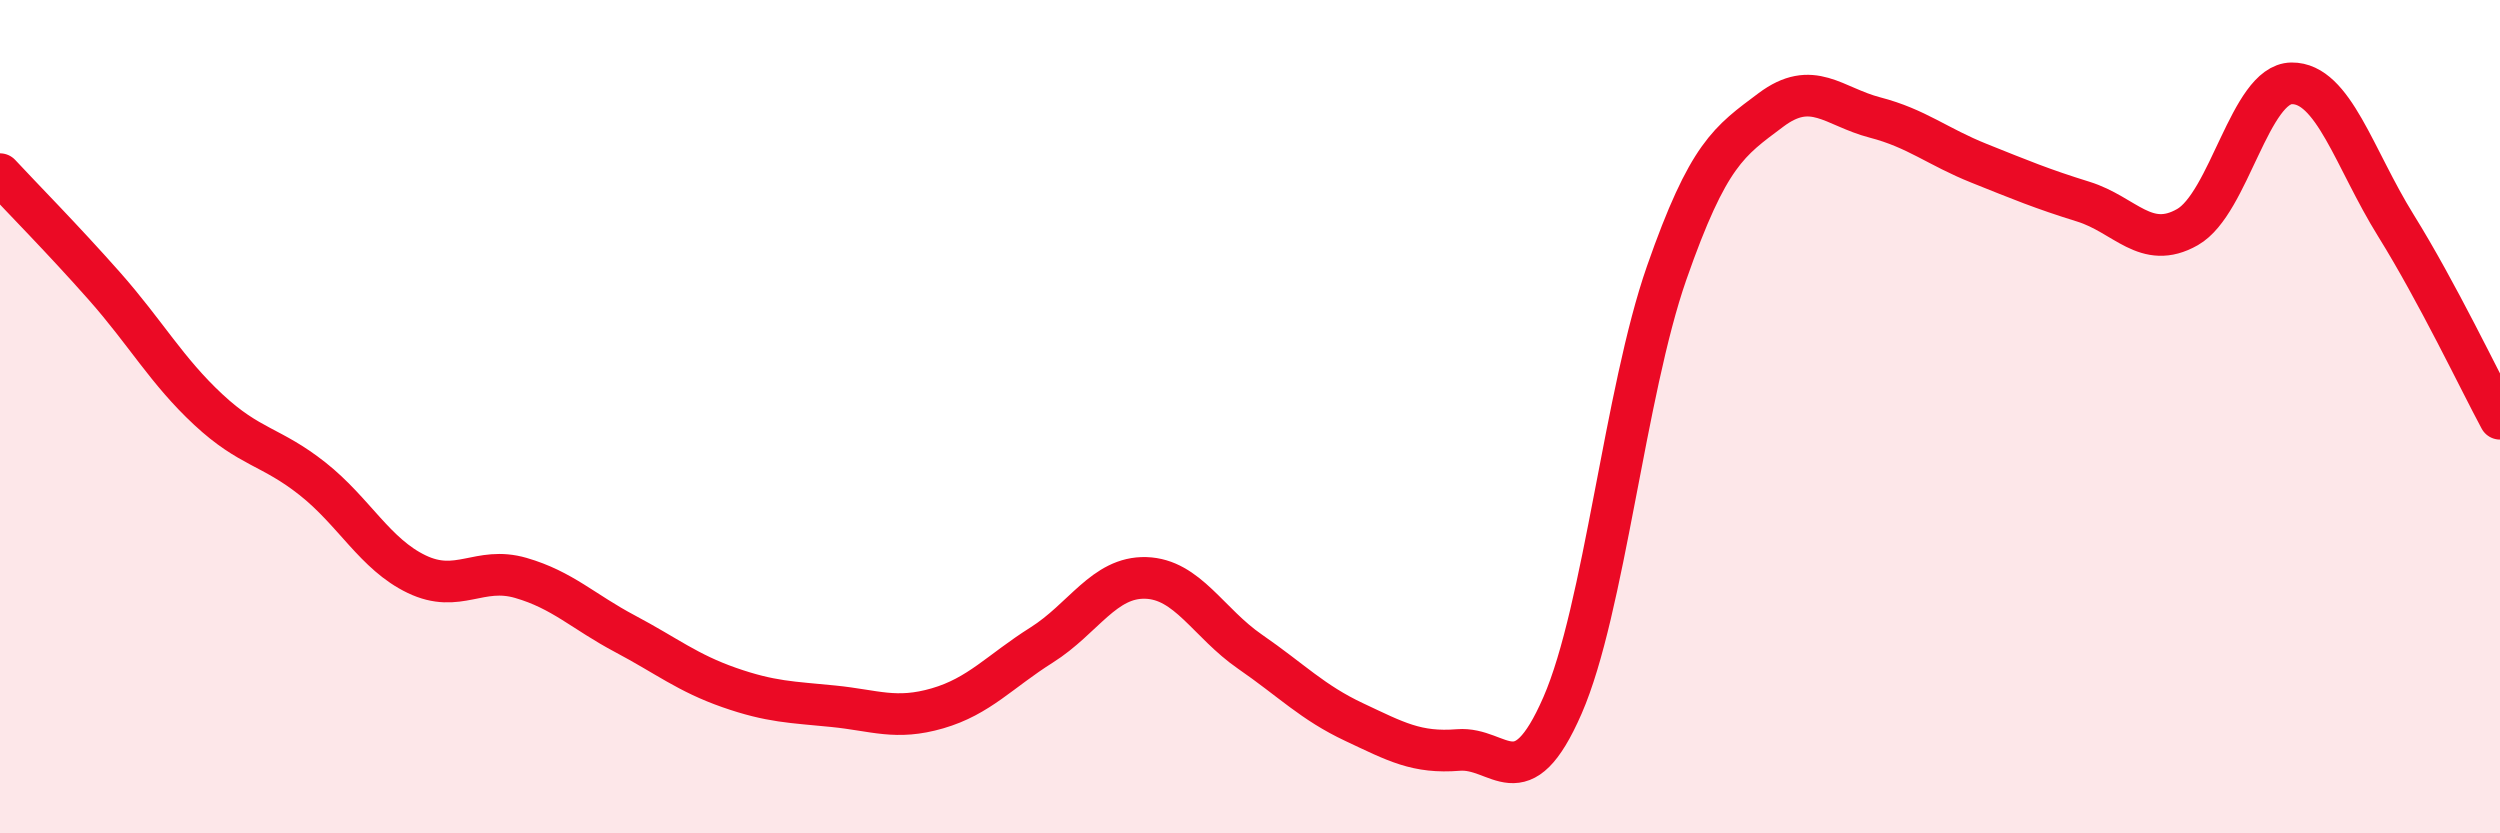
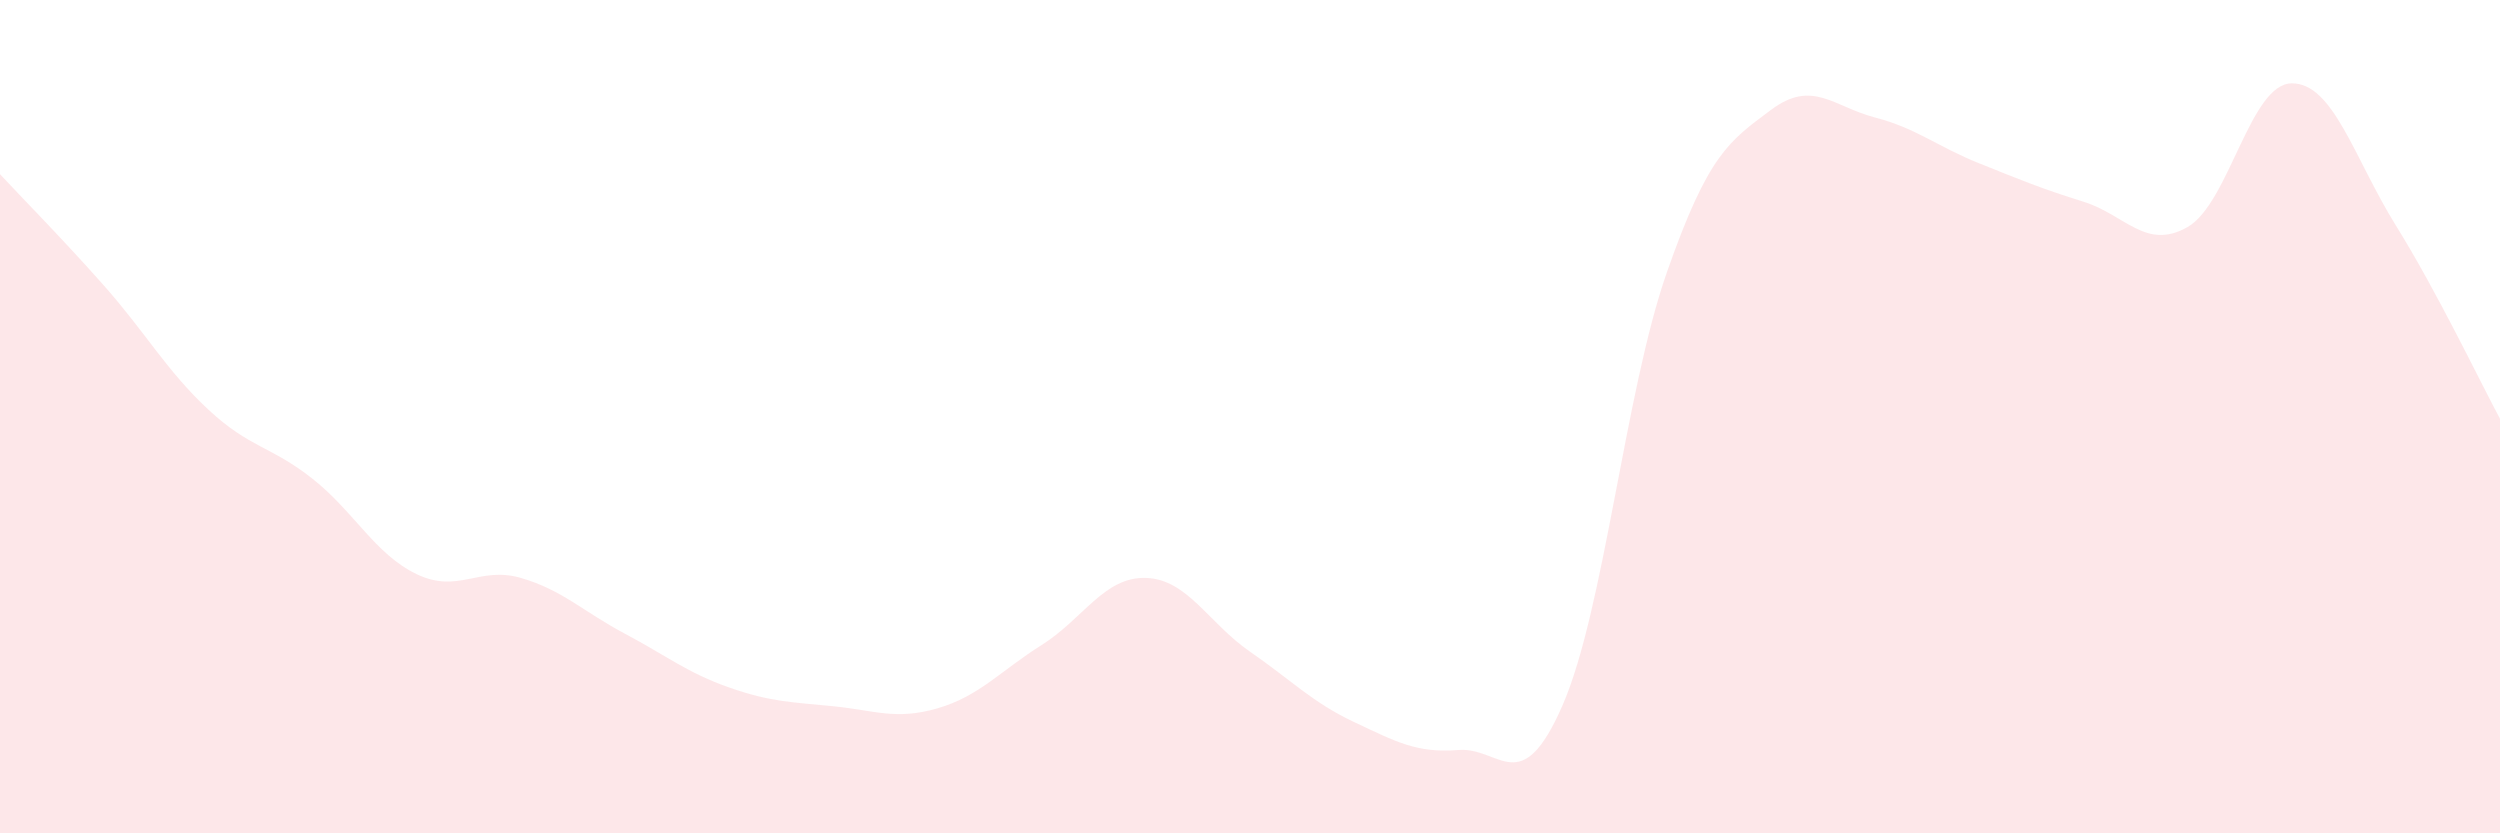
<svg xmlns="http://www.w3.org/2000/svg" width="60" height="20" viewBox="0 0 60 20">
  <path d="M 0,4.18 C 0.5,4.72 1.5,5.73 2.5,6.86 C 3.5,7.99 4,8.9 5,9.83 C 6,10.76 6.5,10.7 7.5,11.49 C 8.5,12.28 9,13.3 10,13.78 C 11,14.26 11.5,13.58 12.5,13.87 C 13.5,14.16 14,14.68 15,15.21 C 16,15.74 16.5,16.15 17.5,16.5 C 18.5,16.85 19,16.85 20,16.95 C 21,17.05 21.5,17.29 22.5,17 C 23.5,16.71 24,16.11 25,15.48 C 26,14.85 26.5,13.84 27.5,13.87 C 28.5,13.9 29,14.95 30,15.64 C 31,16.33 31.5,16.86 32.5,17.33 C 33.5,17.8 34,18.08 35,18 C 36,17.92 36.5,19.22 37.5,16.93 C 38.5,14.64 39,9.41 40,6.55 C 41,3.69 41.5,3.39 42.5,2.64 C 43.5,1.89 44,2.56 45,2.82 C 46,3.08 46.5,3.52 47.5,3.92 C 48.5,4.32 49,4.53 50,4.84 C 51,5.15 51.5,6.02 52.5,5.45 C 53.5,4.88 54,2.01 55,2 C 56,1.99 56.5,3.8 57.5,5.41 C 58.5,7.02 59.5,9.12 60,10.05L60 20L0 20Z" fill="#EB0A25" opacity="0.1" stroke-linecap="round" stroke-linejoin="round" />
-   <path d="M 0,4.18 C 0.5,4.72 1.5,5.73 2.5,6.86 C 3.5,7.99 4,8.9 5,9.83 C 6,10.76 6.5,10.7 7.5,11.49 C 8.5,12.28 9,13.3 10,13.78 C 11,14.26 11.5,13.58 12.5,13.87 C 13.5,14.16 14,14.68 15,15.21 C 16,15.74 16.5,16.15 17.5,16.5 C 18.5,16.85 19,16.85 20,16.95 C 21,17.05 21.5,17.29 22.5,17 C 23.5,16.71 24,16.11 25,15.48 C 26,14.85 26.5,13.84 27.5,13.87 C 28.5,13.9 29,14.95 30,15.64 C 31,16.33 31.5,16.86 32.5,17.33 C 33.5,17.8 34,18.08 35,18 C 36,17.92 36.5,19.22 37.5,16.93 C 38.5,14.64 39,9.41 40,6.55 C 41,3.69 41.5,3.39 42.5,2.64 C 43.5,1.89 44,2.56 45,2.82 C 46,3.08 46.5,3.52 47.5,3.92 C 48.5,4.32 49,4.53 50,4.84 C 51,5.15 51.5,6.02 52.5,5.45 C 53.5,4.88 54,2.01 55,2 C 56,1.99 56.5,3.8 57.5,5.41 C 58.5,7.02 59.5,9.12 60,10.05" stroke="#EB0A25" stroke-width="1" fill="none" stroke-linecap="round" stroke-linejoin="round" />
</svg>